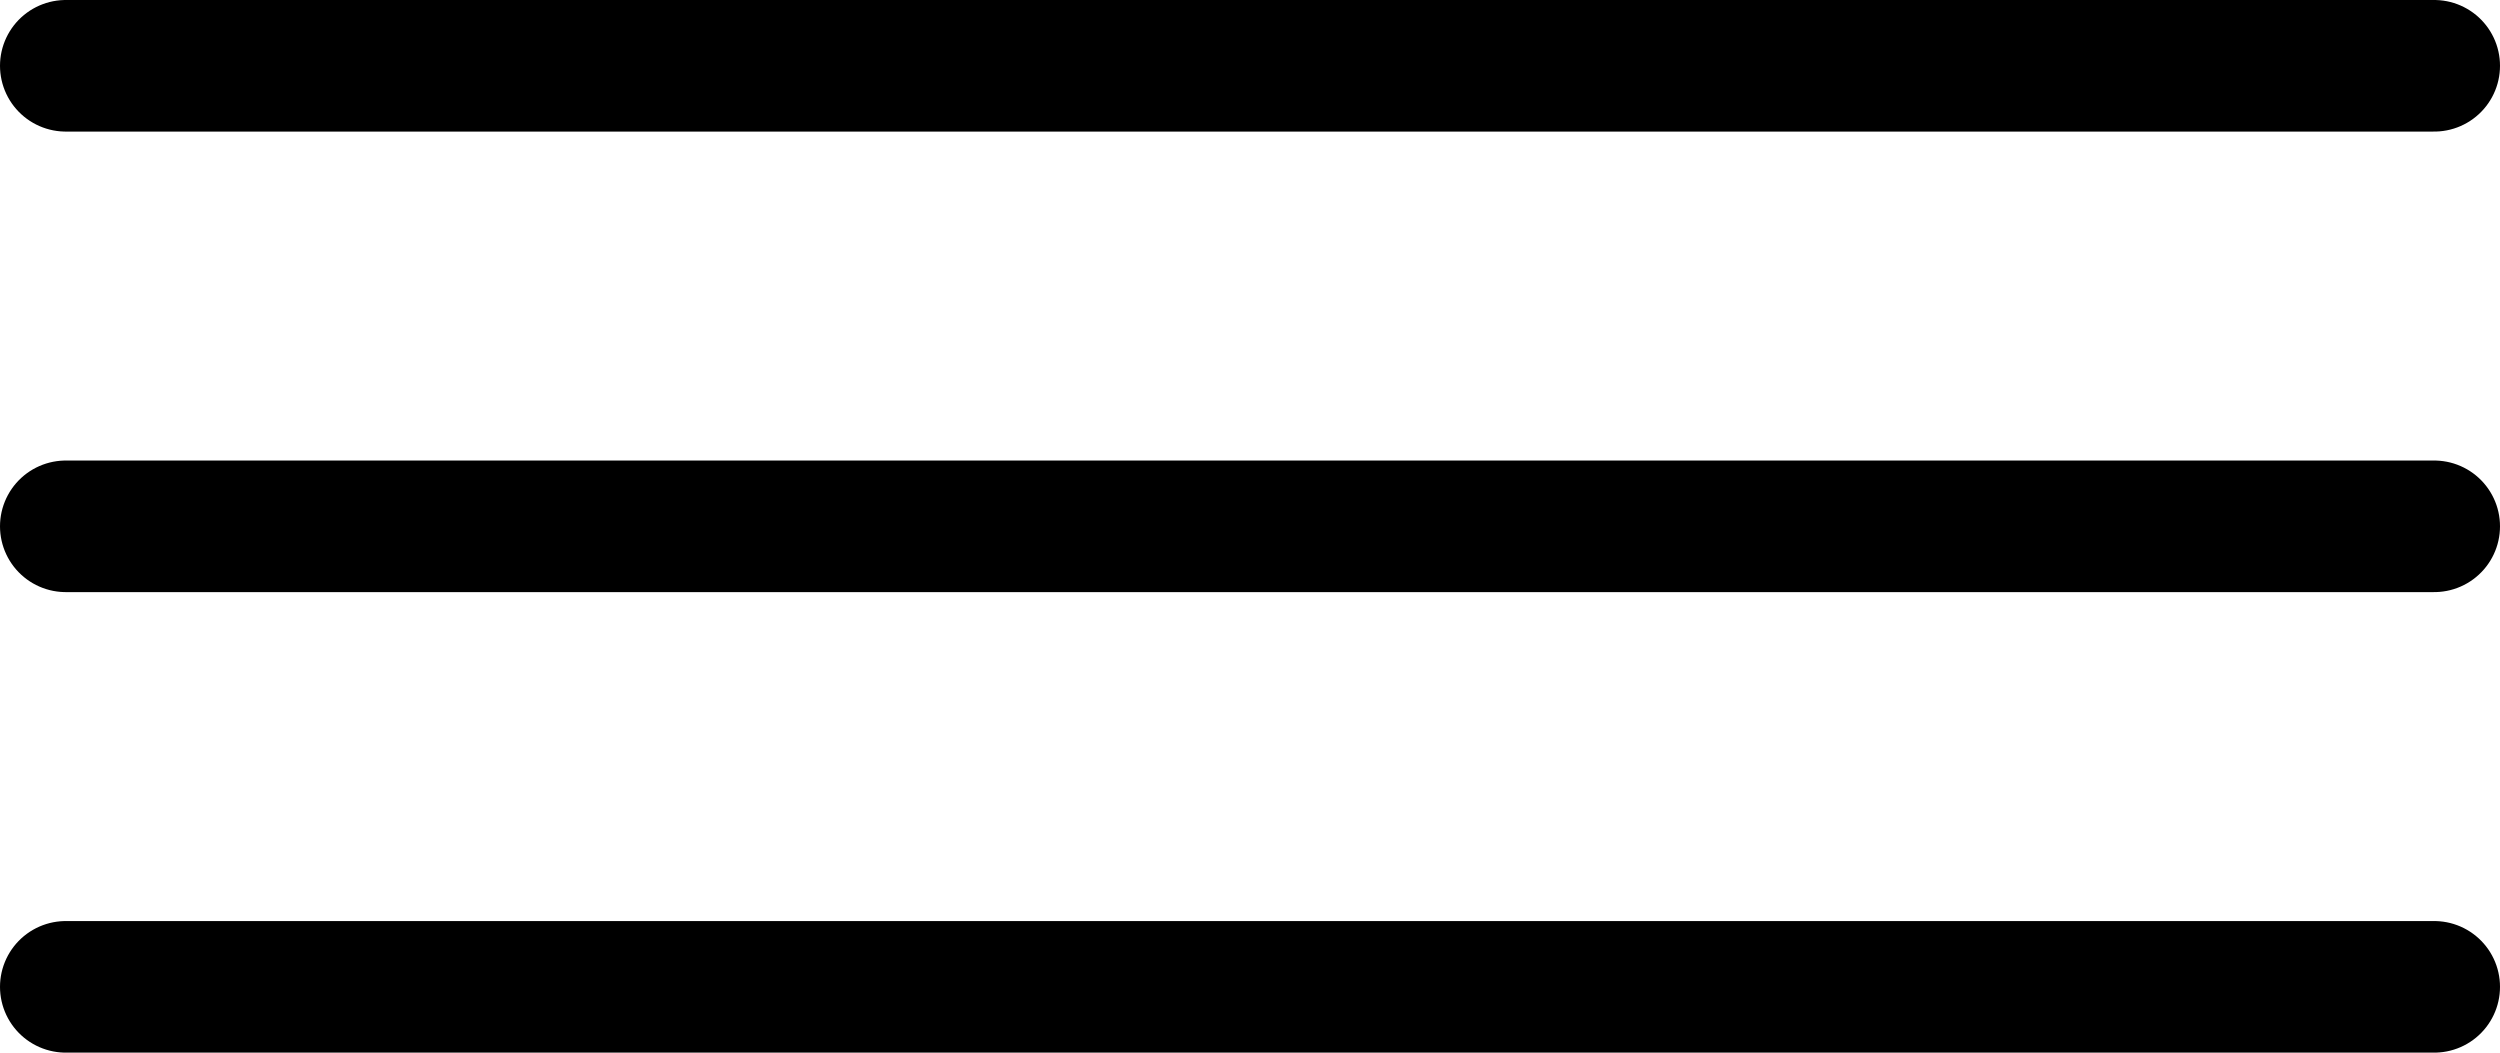
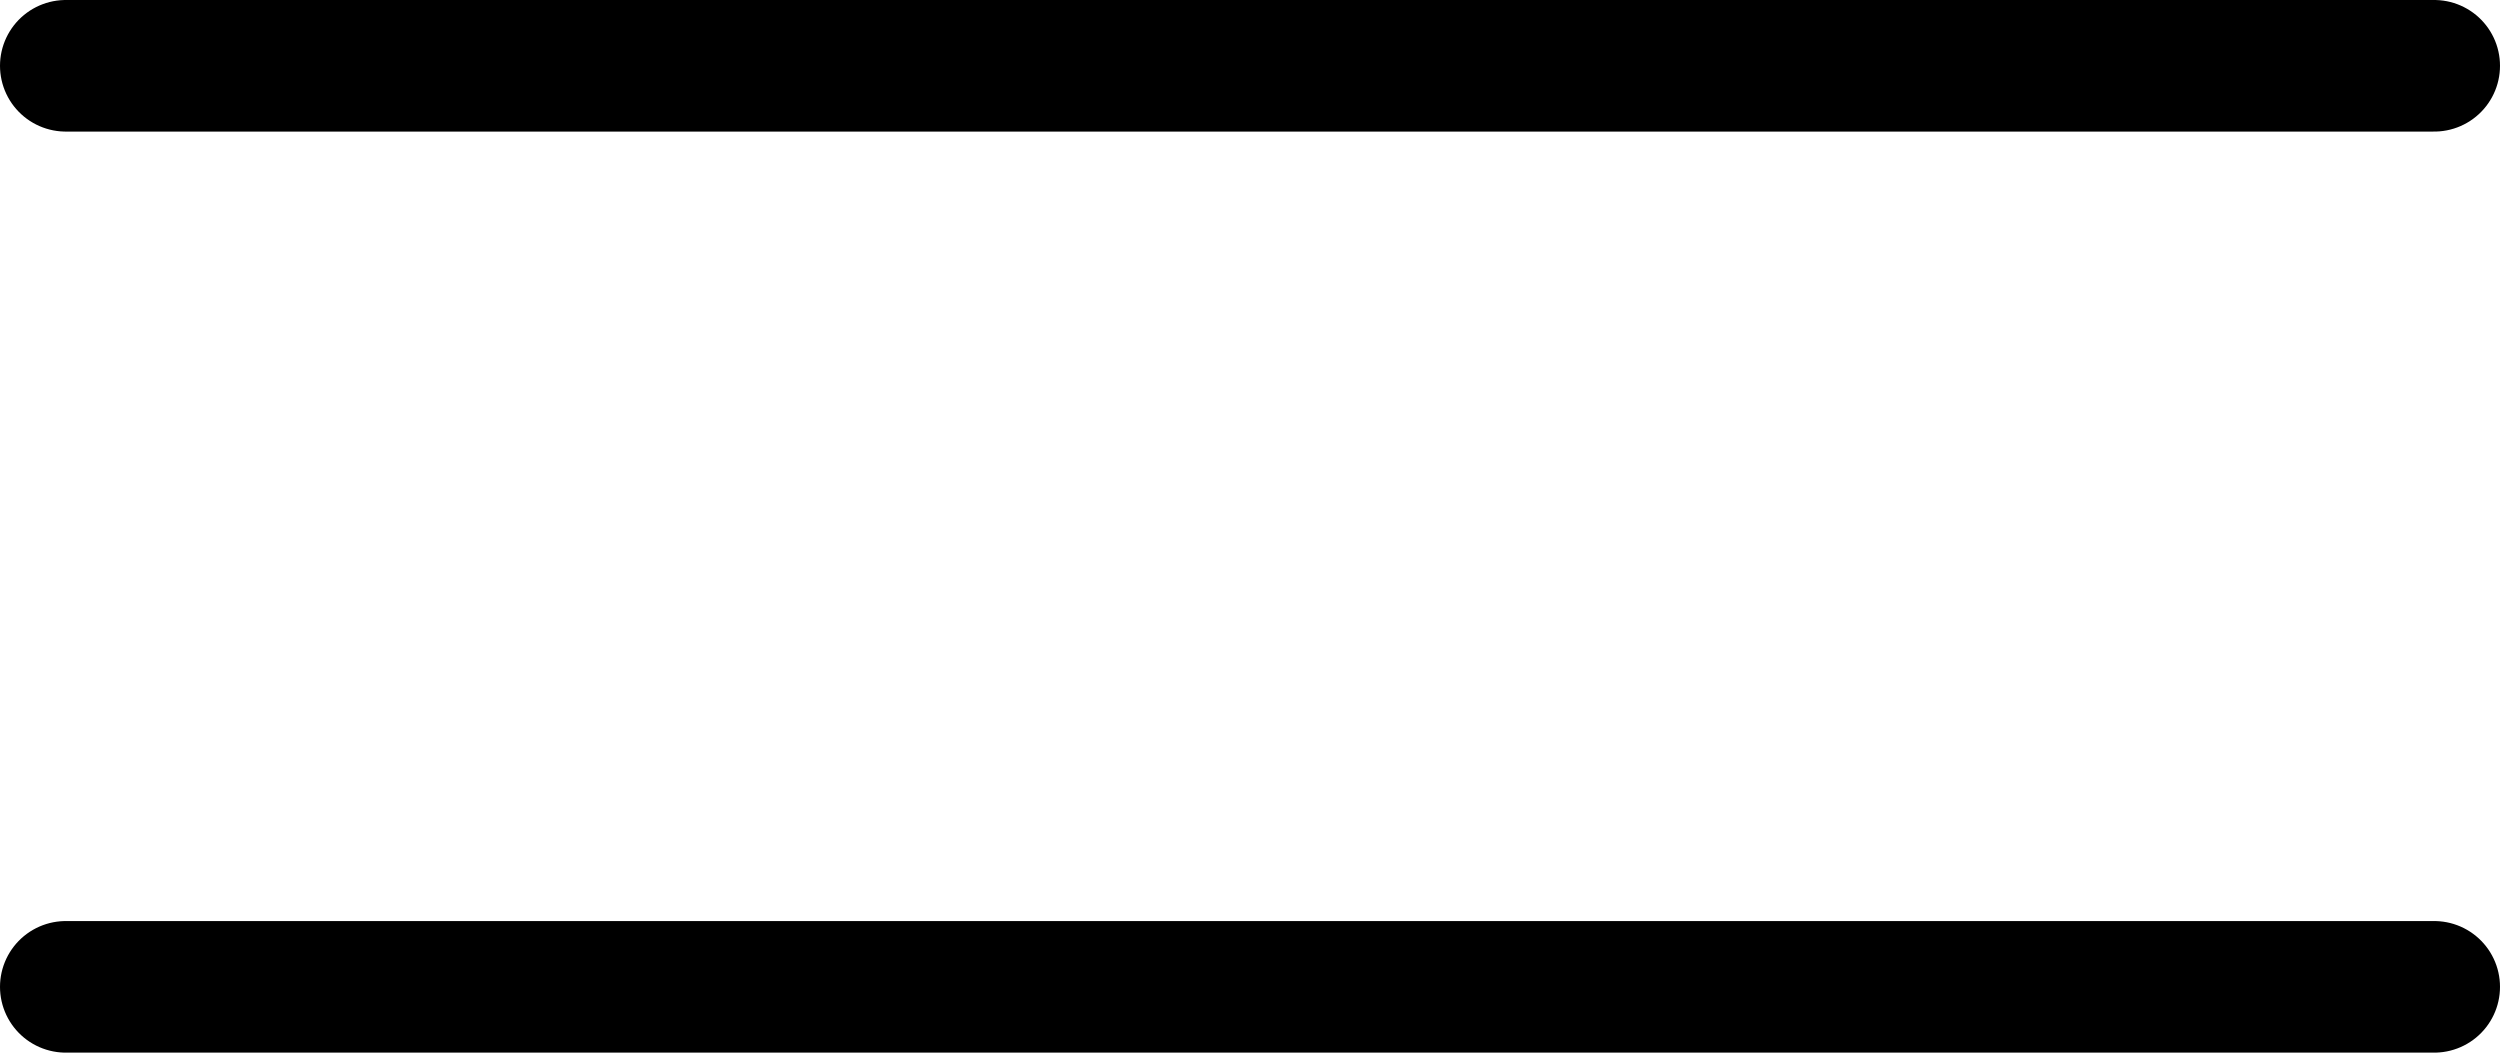
<svg xmlns="http://www.w3.org/2000/svg" width="38" height="16" viewBox="0 0 38 16" fill="none">
  <path d="M37 15H1" stroke="black" stroke-width="2" stroke-linecap="round" />
-   <path d="M37 8H1" stroke="black" stroke-width="2" stroke-linecap="round" />
  <path d="M37 1H1" stroke="black" stroke-width="2" stroke-linecap="round" />
</svg>